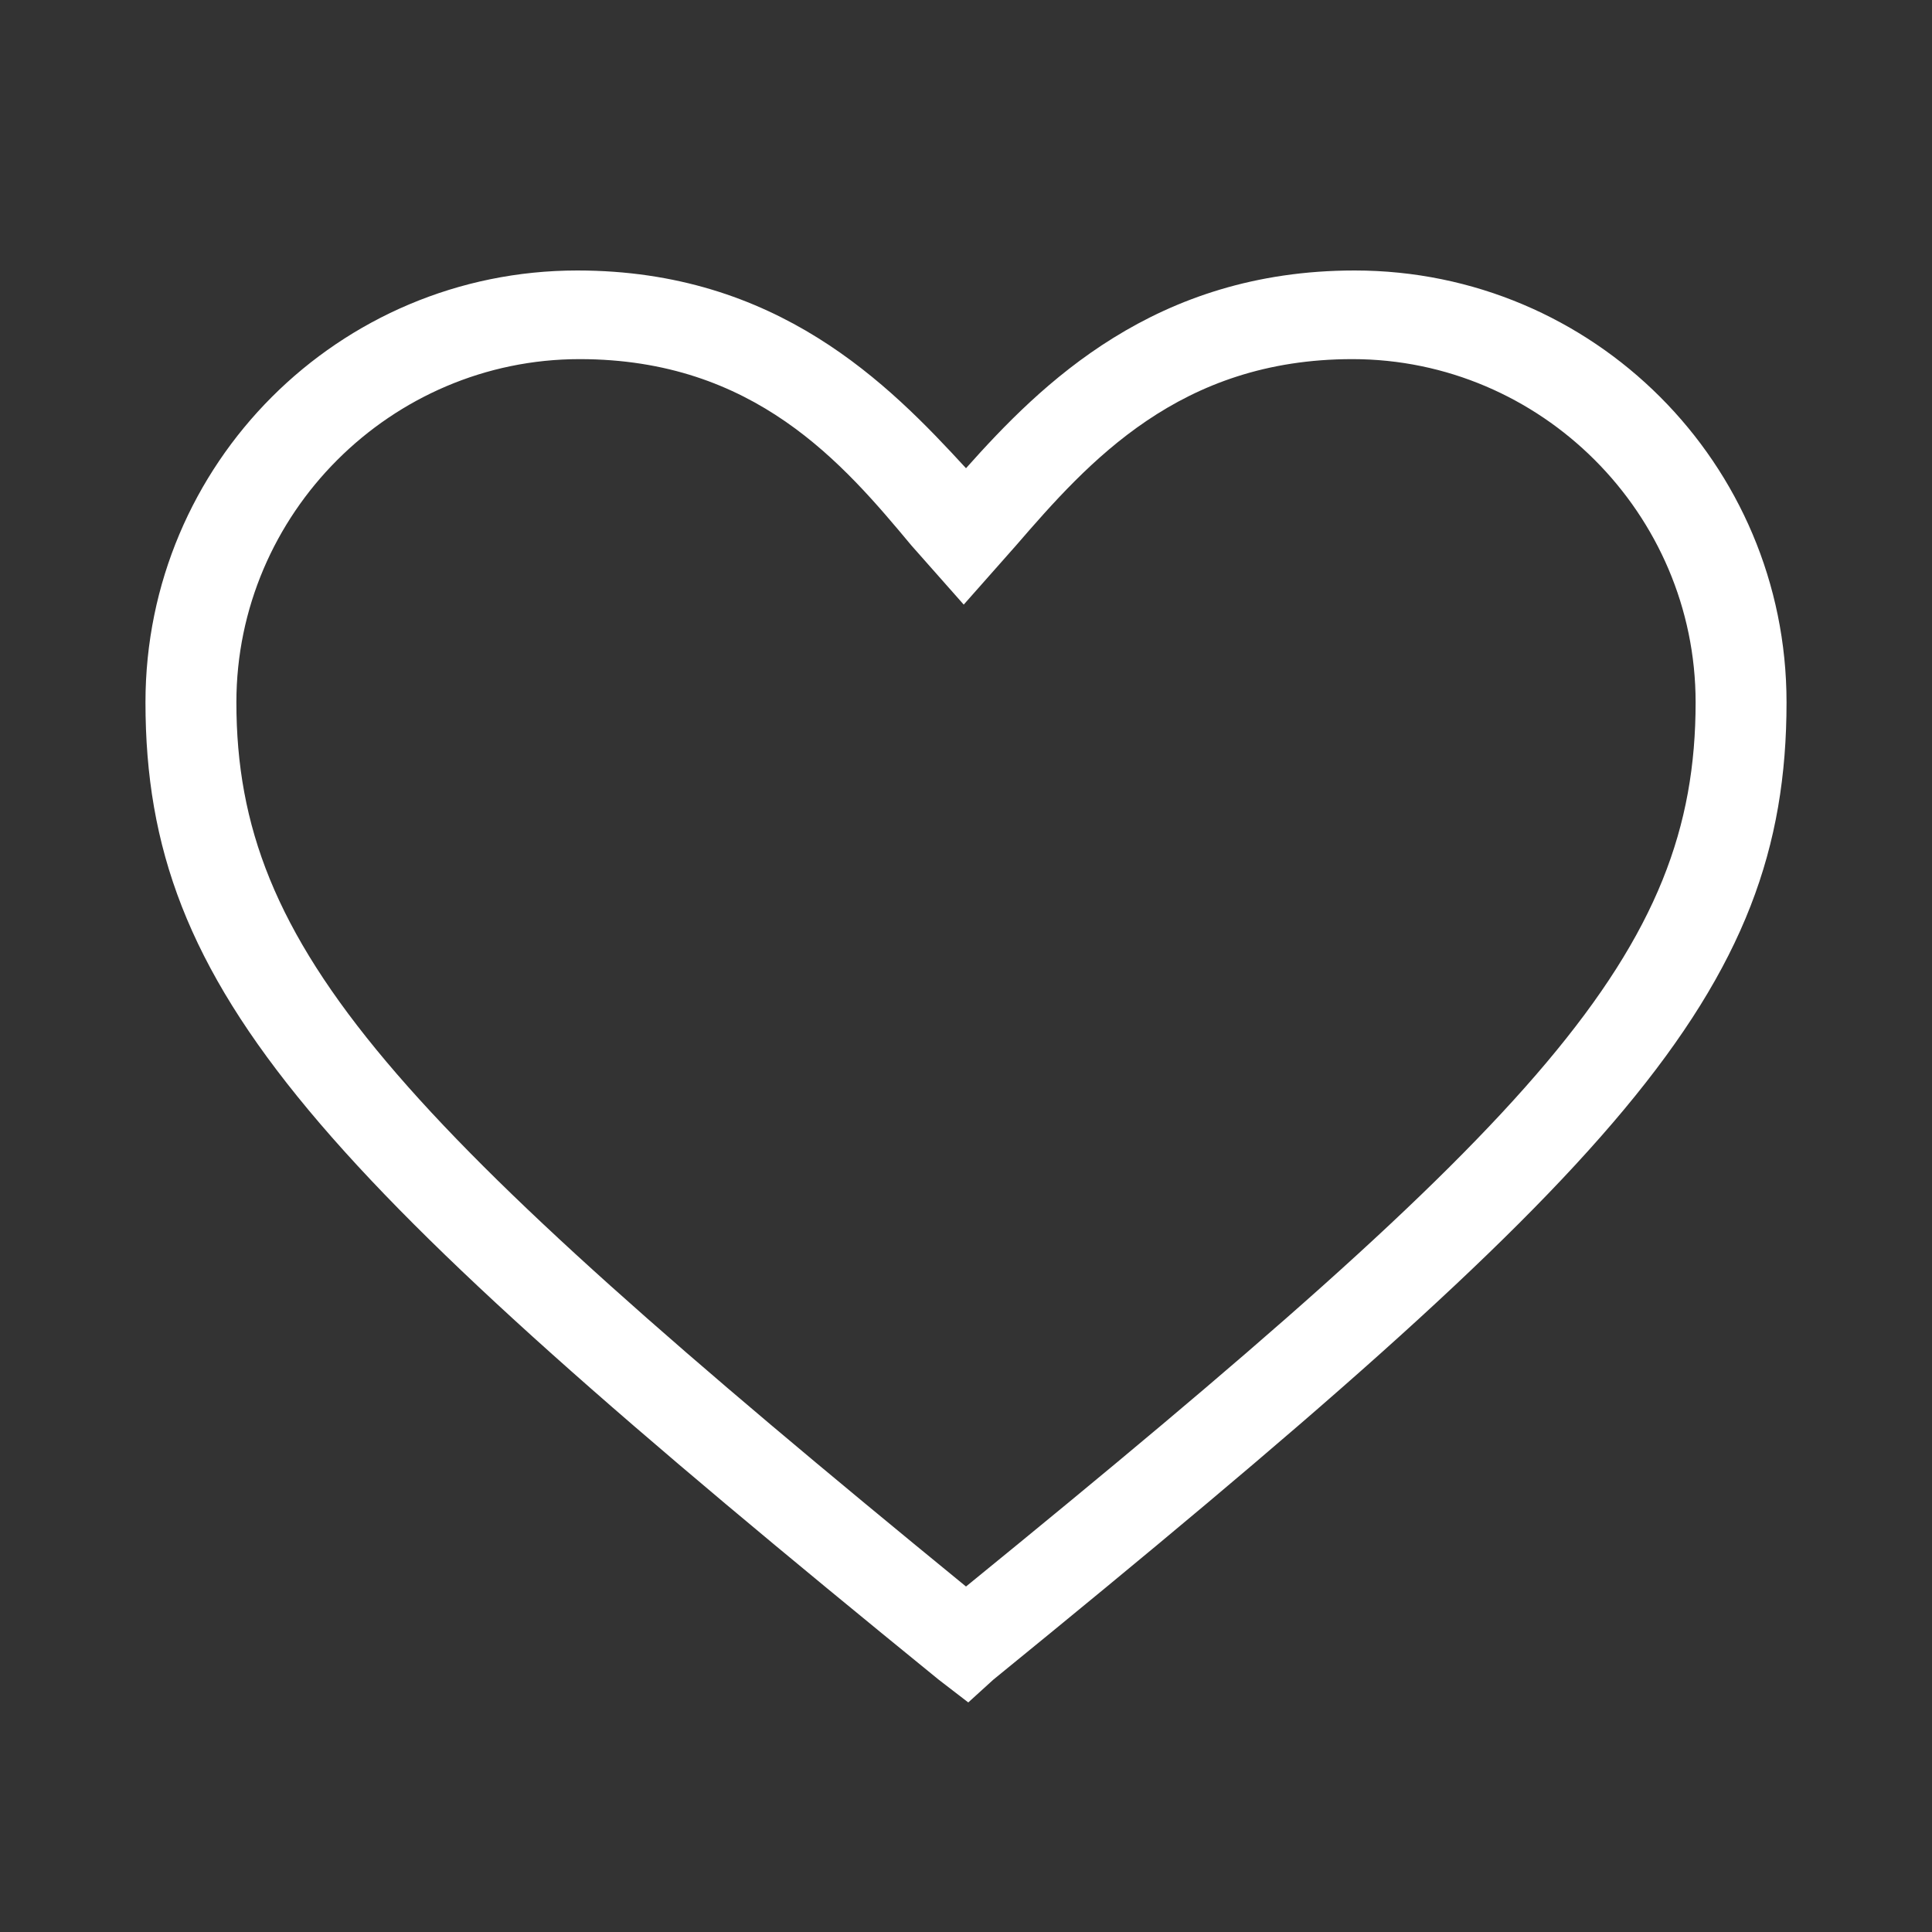
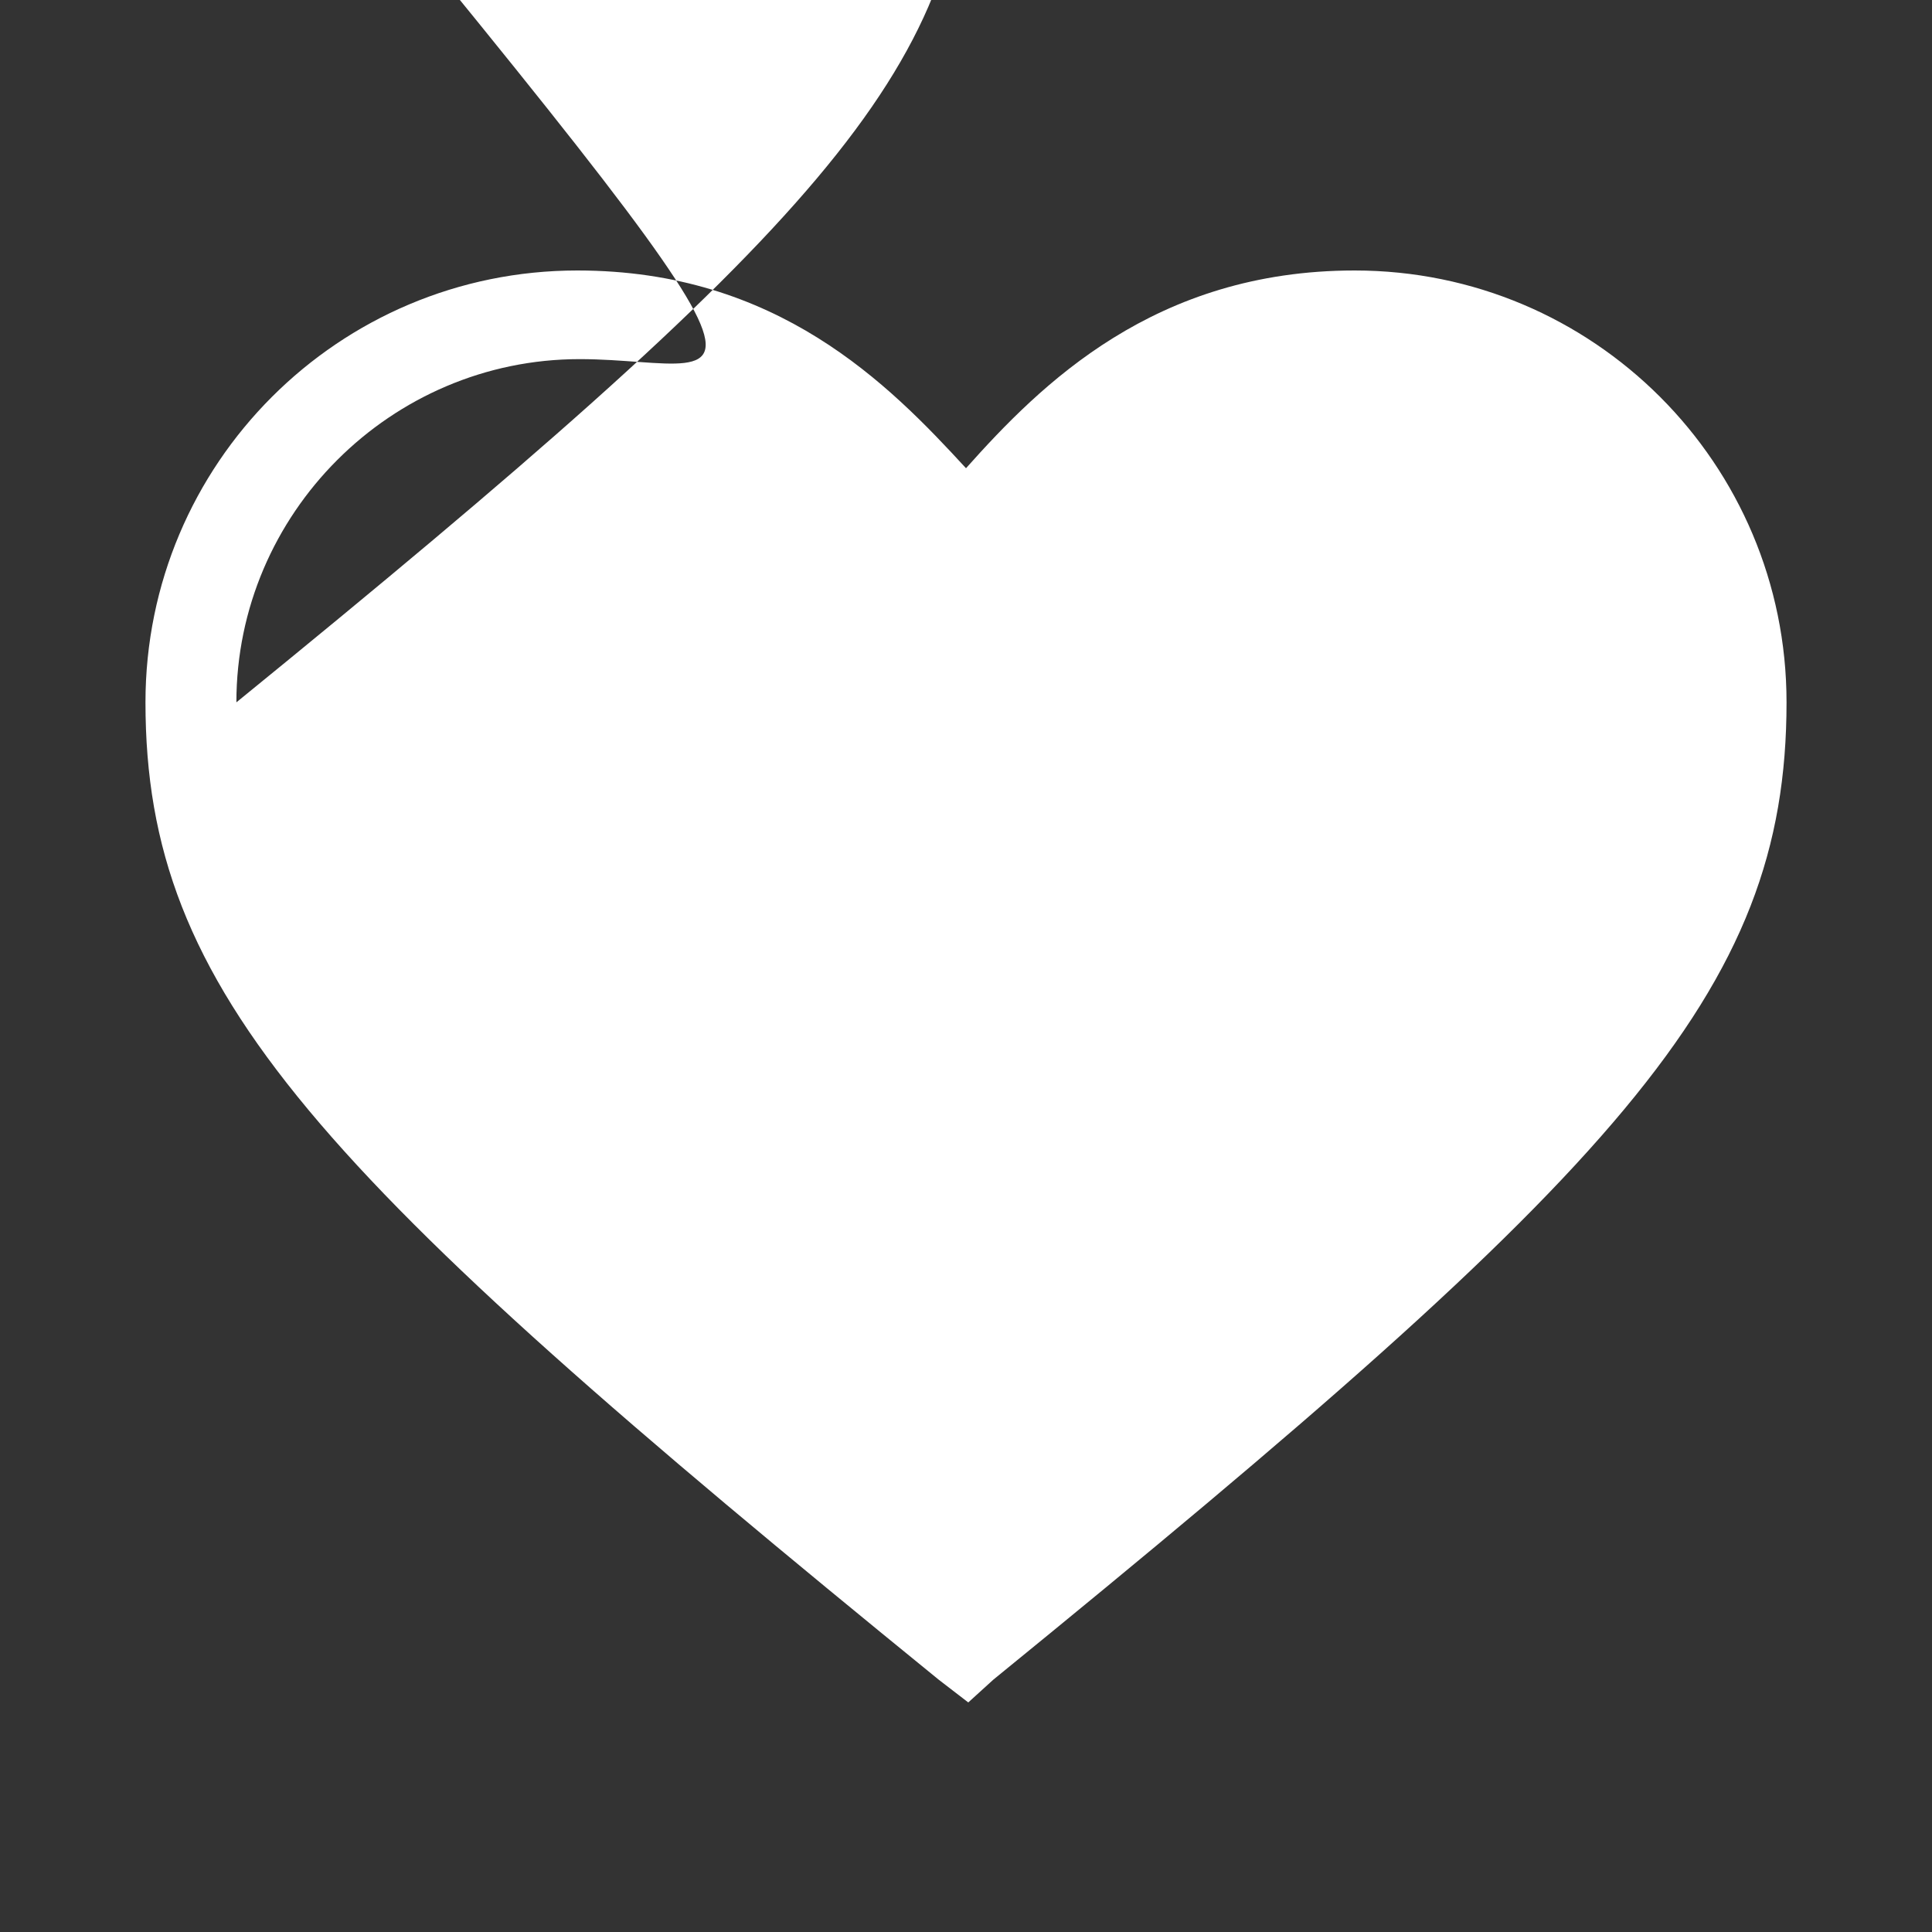
<svg xmlns="http://www.w3.org/2000/svg" version="1.1" id="Layer_1" x="0px" y="0px" viewBox="0 0 85 85" style="enable-background:new 0 0 85 85;" xml:space="preserve">
  <rect x="0" y="0" width="85" height="85" fill="#333333" stroke="none" />
  <style type="text/css">
	.st0{fill-rule:evenodd;clip-rule:evenodd;fill:#FFFFFF;}
</style>
  <g id="Icon-Heart" transform="translate(178, 230)">
-     <path id="Fill-18" class="st0" d="M-135.4-155.1l-1.3-1c-27.4-22.3-34.9-30.2-34.9-43c0-10.5,8.5-19,19-19c8.8,0,13.7,5,17.1,8.7   c3.3-3.7,8.3-8.7,17.1-8.7c10.5,0,19,8.5,19,19c0,12.8-7.4,20.6-34.9,43L-135.4-155.1L-135.4-155.1z M-152.5-214.2   c-8.3,0-15.1,6.8-15.1,15.1c0,10.9,6.9,18.3,32.1,38.9c25.3-20.6,32.1-27.9,32.1-38.9c0-8.3-6.8-15.1-15.1-15.1   c-7.6,0-11.6,4.5-14.8,8.2l-2.3,2.6l-2.3-2.6C-140.9-209.6-144.8-214.2-152.5-214.2L-152.5-214.2z" />
+     <path id="Fill-18" class="st0" d="M-135.4-155.1l-1.3-1c-27.4-22.3-34.9-30.2-34.9-43c0-10.5,8.5-19,19-19c8.8,0,13.7,5,17.1,8.7   c3.3-3.7,8.3-8.7,17.1-8.7c10.5,0,19,8.5,19,19c0,12.8-7.4,20.6-34.9,43L-135.4-155.1L-135.4-155.1z M-152.5-214.2   c-8.3,0-15.1,6.8-15.1,15.1c25.3-20.6,32.1-27.9,32.1-38.9c0-8.3-6.8-15.1-15.1-15.1   c-7.6,0-11.6,4.5-14.8,8.2l-2.3,2.6l-2.3-2.6C-140.9-209.6-144.8-214.2-152.5-214.2L-152.5-214.2z" />
  </g>
</svg>